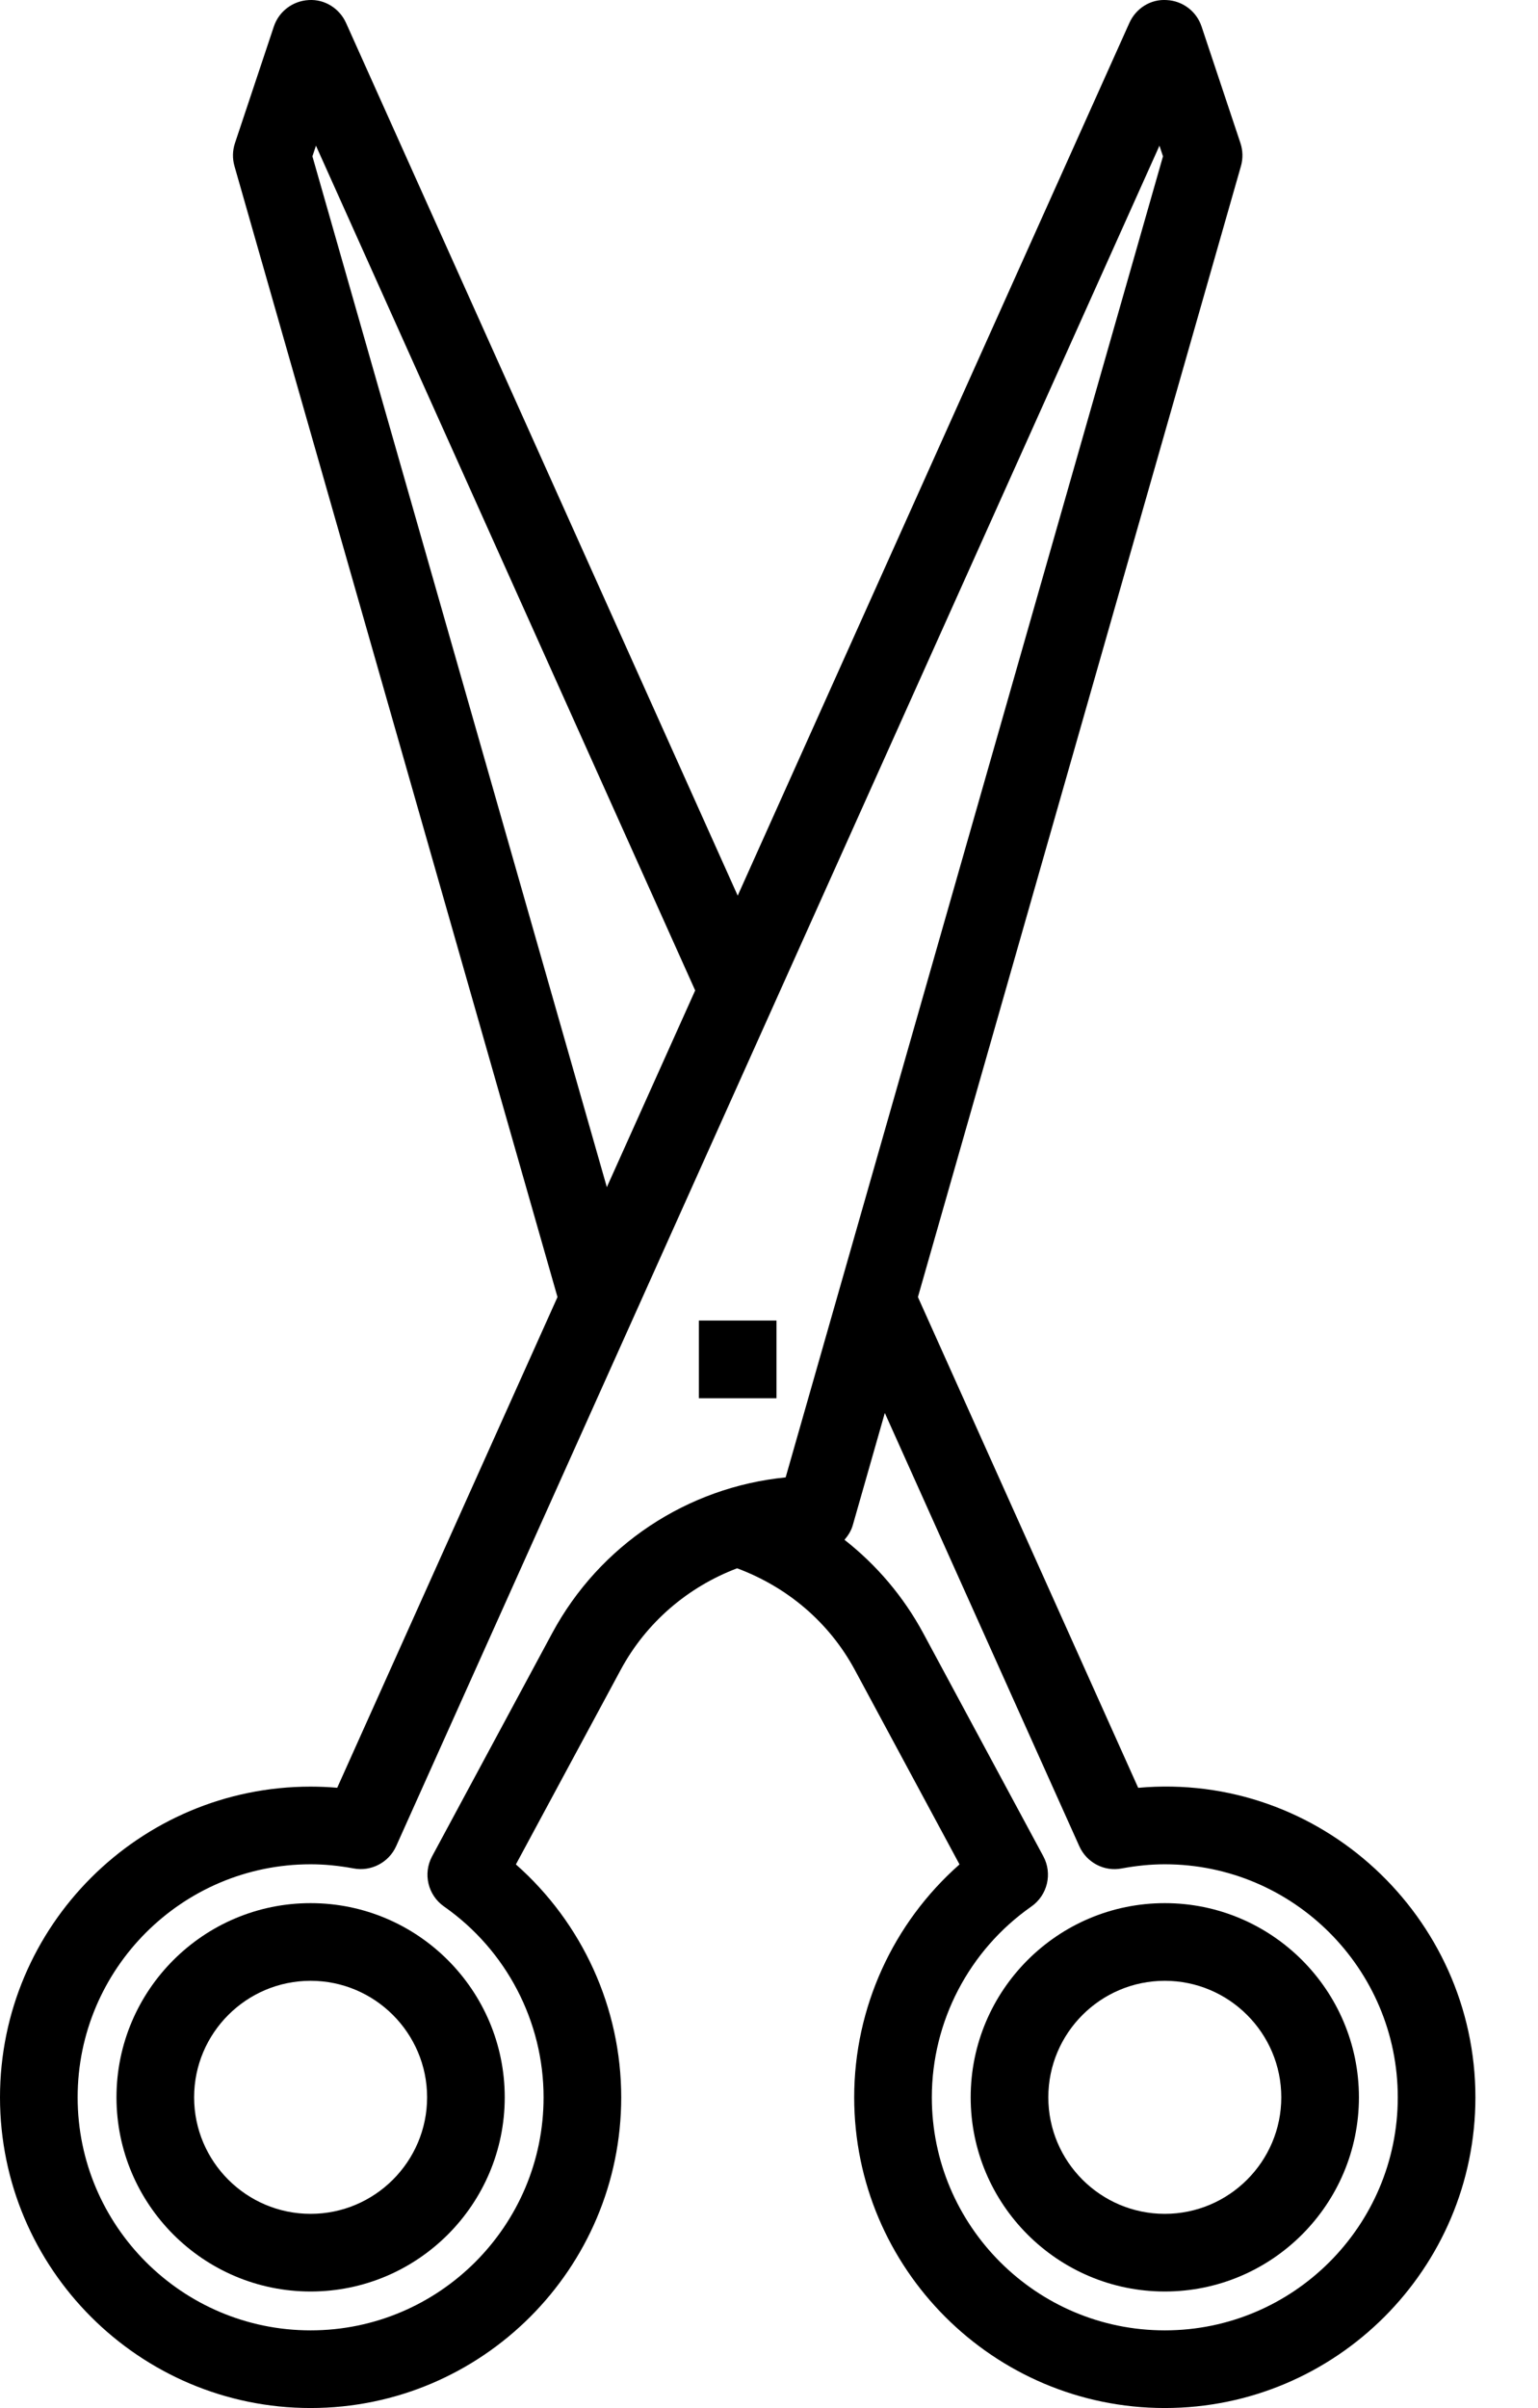
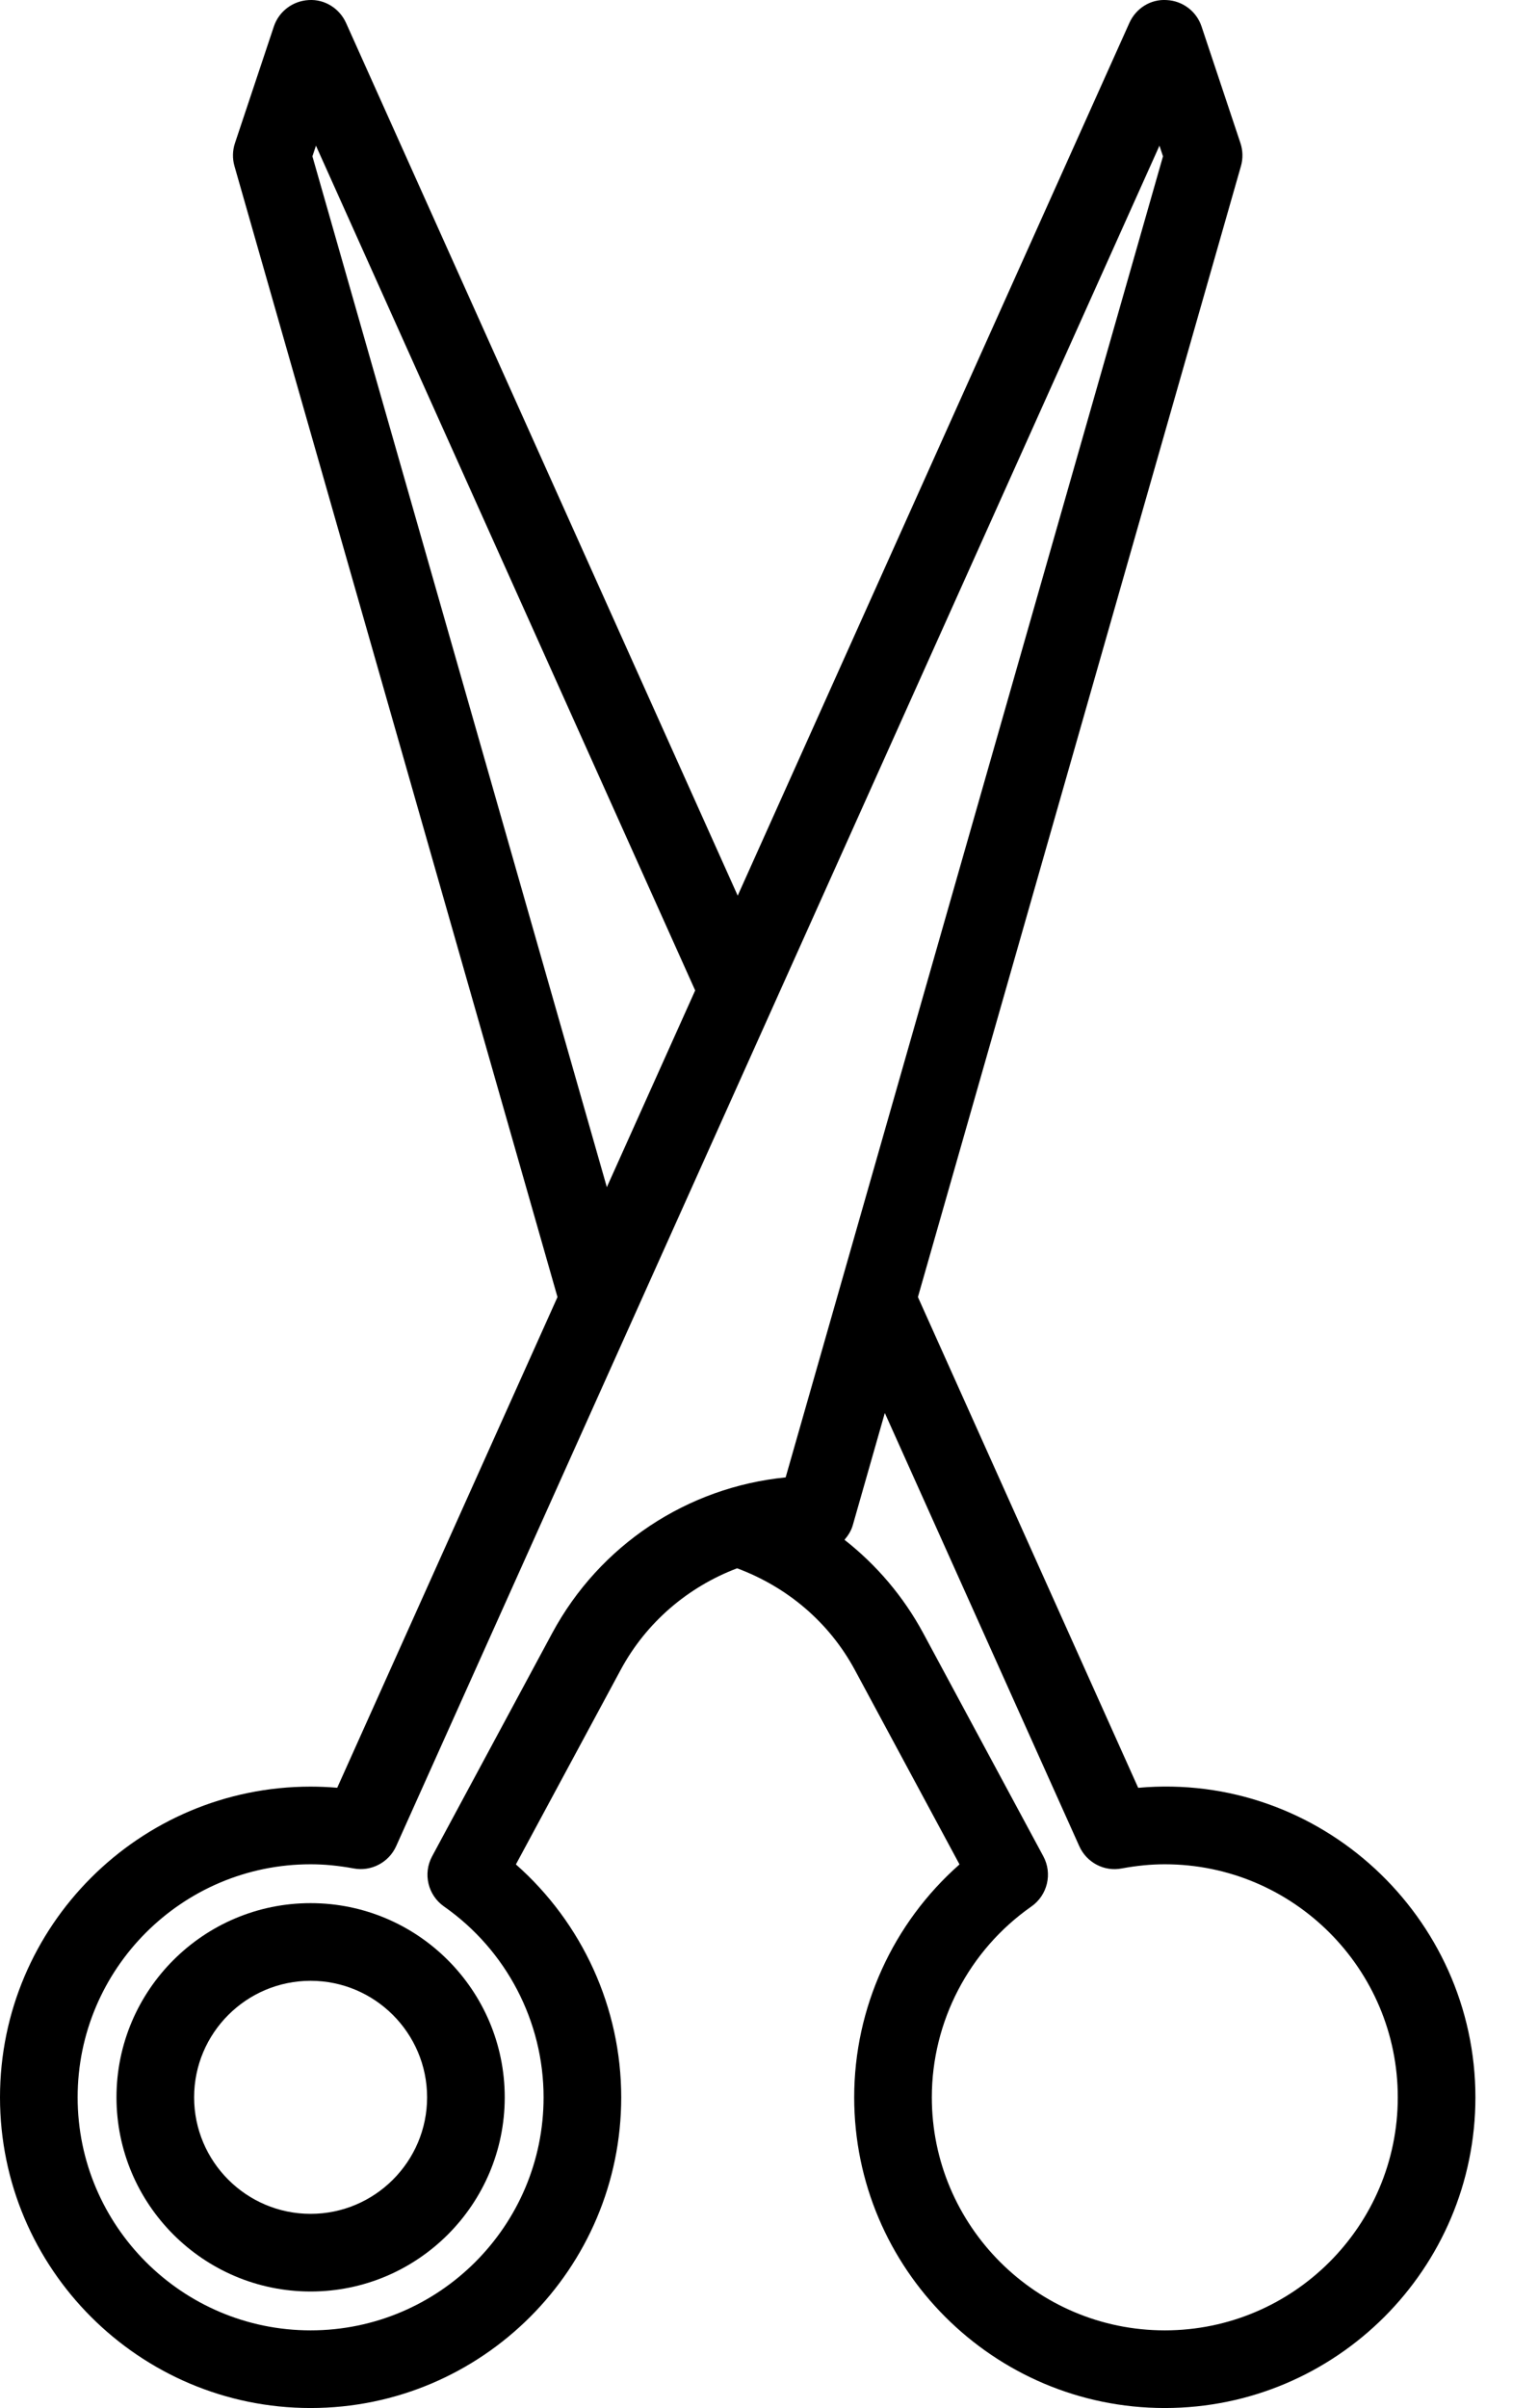
<svg xmlns="http://www.w3.org/2000/svg" width="23" height="36" viewBox="0 0 23 36" fill="none">
  <path d="M1.742 31.355C1.742 32.956 3.044 34.258 4.645 34.258C6.246 34.258 7.548 32.956 7.548 31.355C7.548 29.754 6.246 28.452 4.645 28.452C3.044 28.452 1.742 29.754 1.742 31.355ZM6.387 31.355C6.387 32.315 5.605 33.097 4.645 33.097C3.684 33.097 2.903 32.315 2.903 31.355C2.903 30.395 3.684 29.613 4.645 29.613C5.605 29.613 6.387 30.395 6.387 31.355Z" fill="black" />
  <path d="M17.021 26.728L13.727 19.391L18.558 2.482C18.59 2.37 18.587 2.25 18.55 2.139L17.969 0.397C17.894 0.17 17.687 0.013 17.448 0.001C17.206 -0.016 16.987 0.125 16.889 0.343L11.032 13.39L5.175 0.343C5.077 0.125 4.854 -0.015 4.616 0.001C4.377 0.014 4.17 0.171 4.095 0.397L3.514 2.139C3.477 2.25 3.474 2.37 3.506 2.482L8.337 19.391L5.043 26.727C4.909 26.716 4.776 26.71 4.645 26.71C2.084 26.71 0 28.794 0 31.355C0 33.916 2.084 36 4.645 36C7.206 36 9.29 33.916 9.29 31.355C9.29 30.017 8.709 28.75 7.715 27.873L9.281 24.966C9.665 24.252 10.29 23.724 11.023 23.446C11.776 23.727 12.4 24.254 12.784 24.966L14.349 27.873C13.354 28.75 12.774 30.017 12.774 31.355C12.774 33.916 14.858 36 17.419 36C19.98 36 22.064 33.916 22.064 31.355C22.064 28.661 19.745 26.483 17.021 26.728ZM4.672 2.337L4.725 2.178L10.396 14.807L9.075 17.748L4.672 2.337ZM11.749 22.087C10.279 22.233 8.968 23.097 8.258 24.415L6.462 27.752C6.322 28.011 6.399 28.333 6.64 28.502C7.573 29.155 8.129 30.222 8.129 31.355C8.129 33.276 6.566 34.839 4.645 34.839C2.724 34.839 1.161 33.276 1.161 31.355C1.161 29.434 2.724 27.871 4.645 27.871C4.854 27.871 5.064 27.892 5.288 27.933C5.549 27.983 5.814 27.845 5.924 27.601L17.339 2.178L17.392 2.337L11.749 22.087ZM17.419 34.839C15.498 34.839 13.935 33.276 13.935 31.355C13.935 30.222 14.491 29.155 15.424 28.502C15.665 28.333 15.742 28.01 15.602 27.751L13.806 24.415C13.509 23.865 13.107 23.395 12.629 23.02C12.682 22.958 12.728 22.888 12.752 22.805L13.232 21.124L16.14 27.6C16.249 27.844 16.512 27.985 16.776 27.933C17 27.892 17.21 27.871 17.419 27.871C19.34 27.871 20.903 29.434 20.903 31.355C20.903 33.276 19.34 34.839 17.419 34.839Z" fill="black" />
-   <path d="M10.451 19.742H11.612V20.904H10.451V19.742Z" fill="black" />
-   <path d="M17.419 28.452C15.818 28.452 14.516 29.754 14.516 31.355C14.516 32.956 15.818 34.258 17.419 34.258C19.02 34.258 20.322 32.956 20.322 31.355C20.322 29.754 19.02 28.452 17.419 28.452ZM17.419 33.097C16.458 33.097 15.677 32.315 15.677 31.355C15.677 30.395 16.458 29.613 17.419 29.613C18.379 29.613 19.161 30.395 19.161 31.355C19.161 32.315 18.379 33.097 17.419 33.097Z" fill="black" />
</svg>